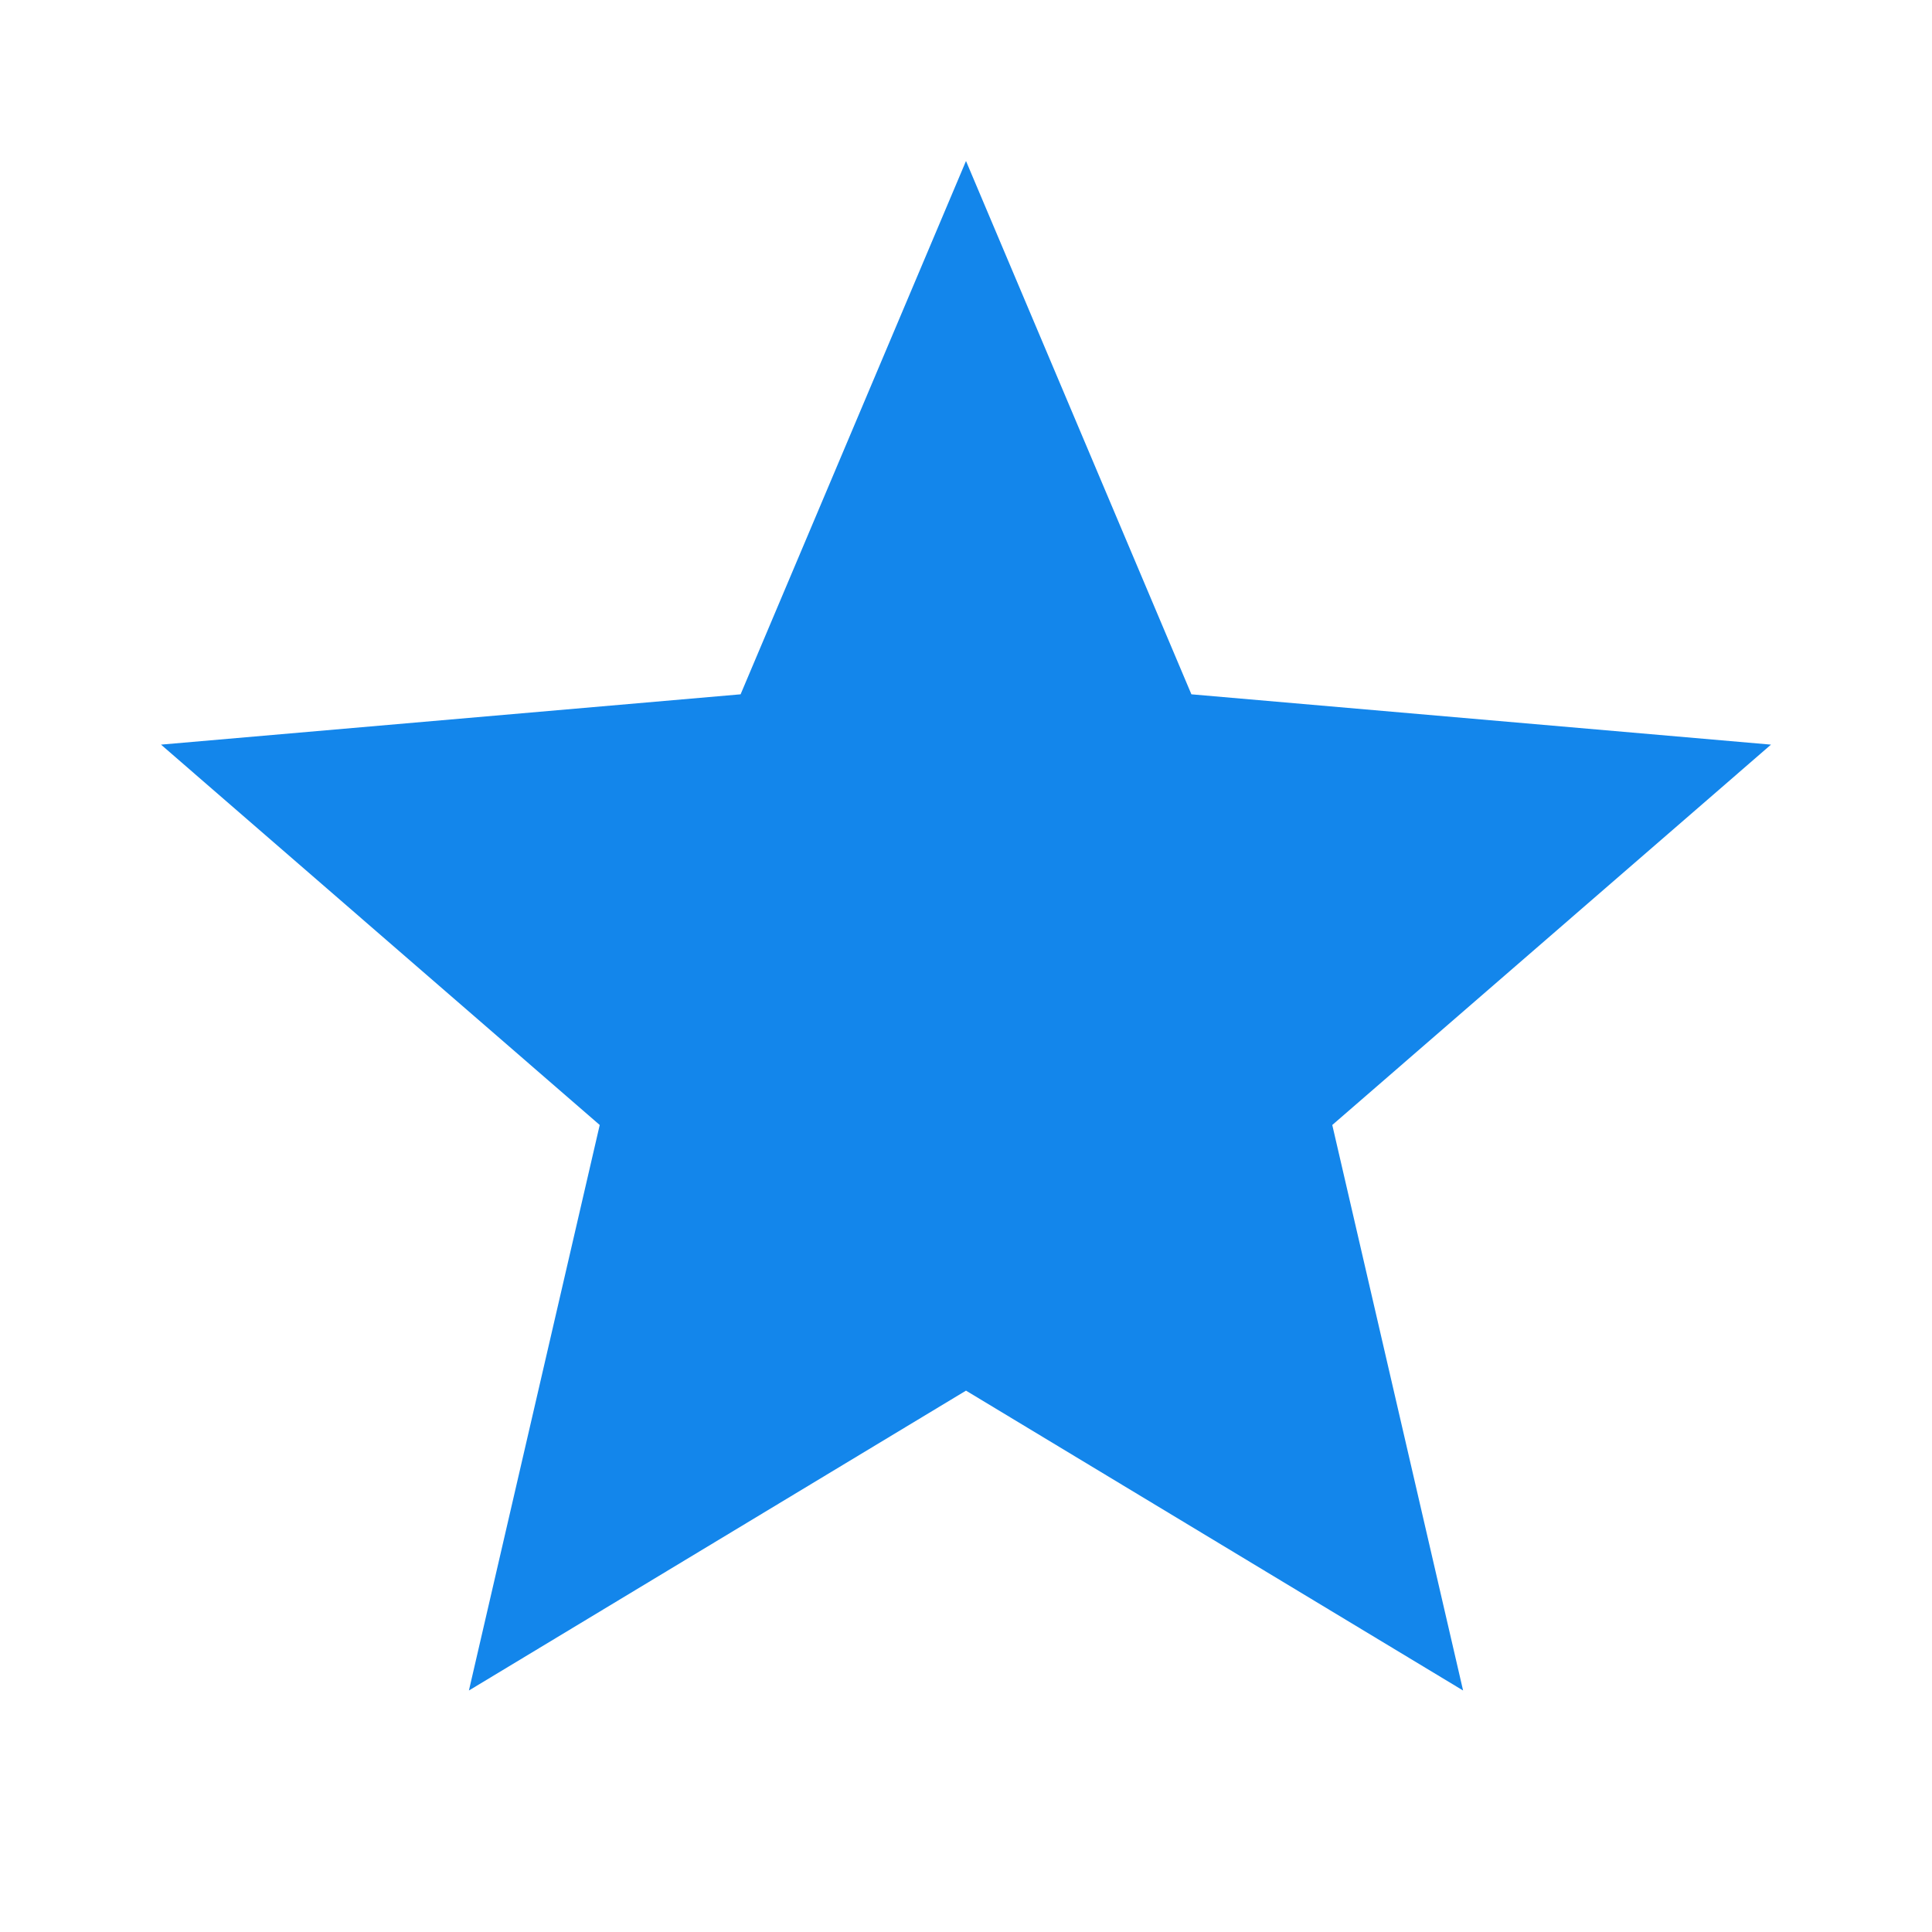
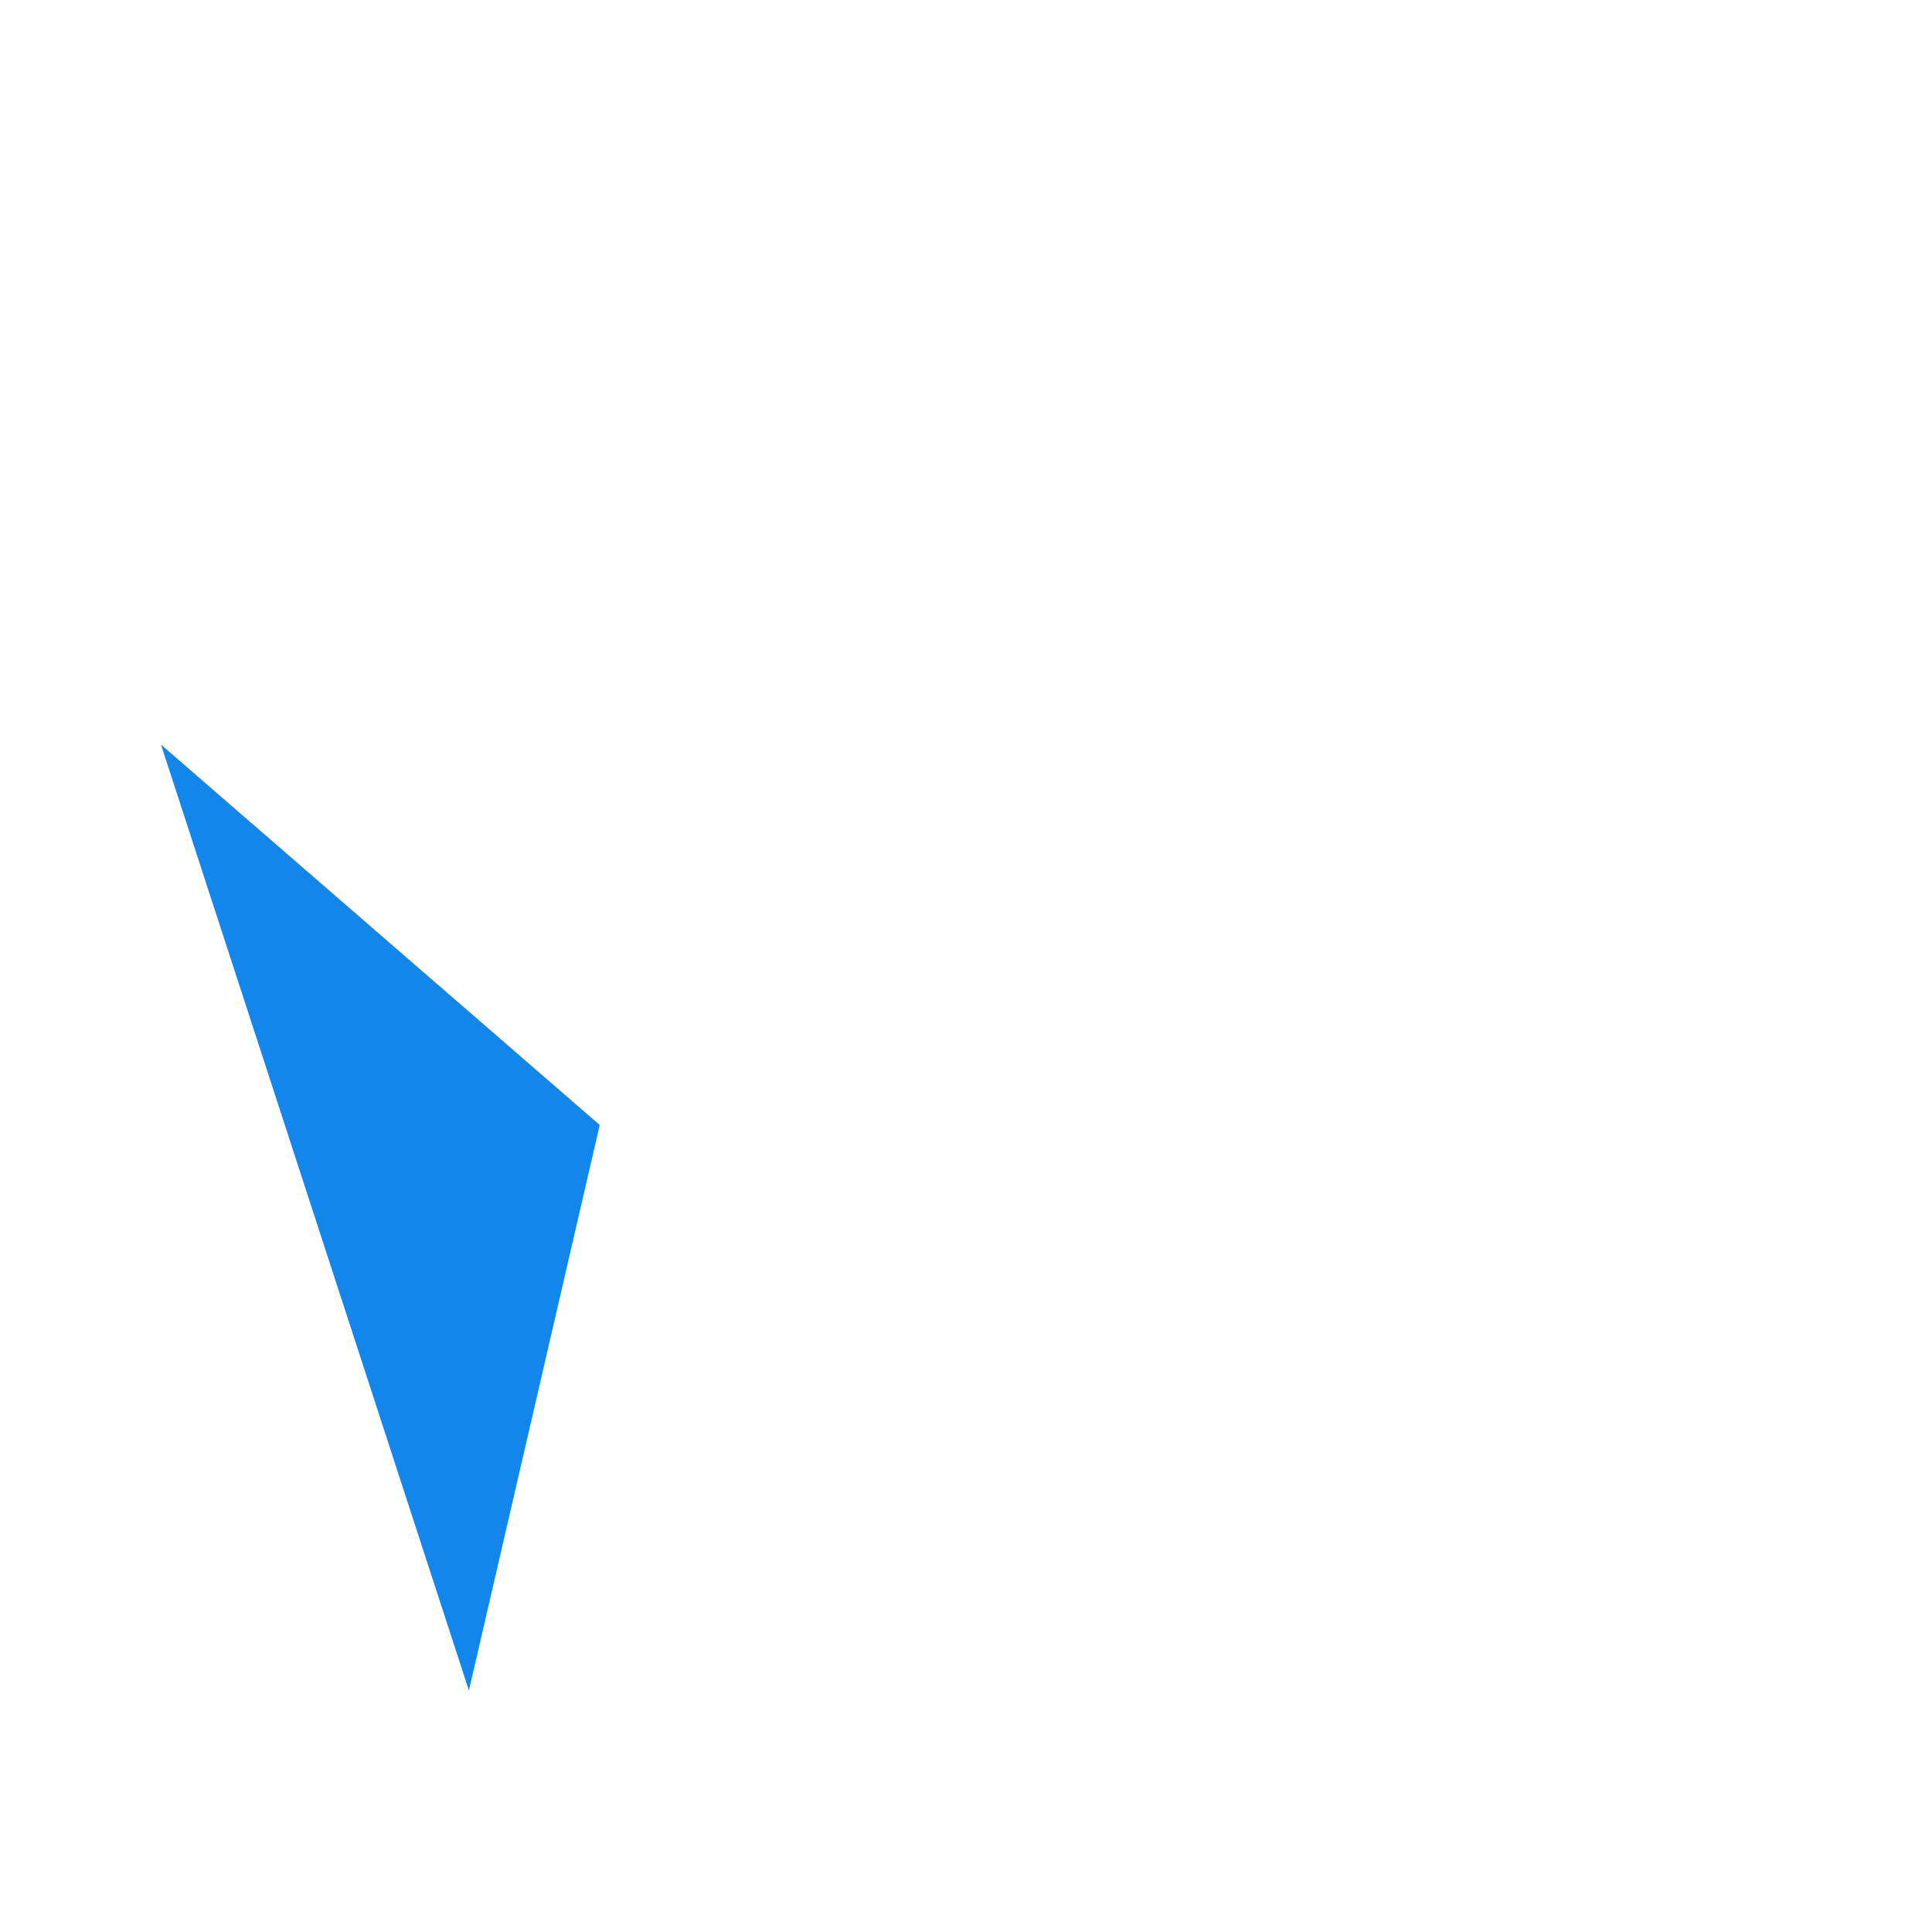
<svg xmlns="http://www.w3.org/2000/svg" height="24px" viewBox="0 -960 960 960" width="24px" fill="#1386eb">
-   <path d="m233-120 65-281L80-590l288-25 112-265 112 265 288 25-218 189 65 281-247-149-247 149Z" />
+   <path d="m233-120 65-281L80-590Z" />
</svg>